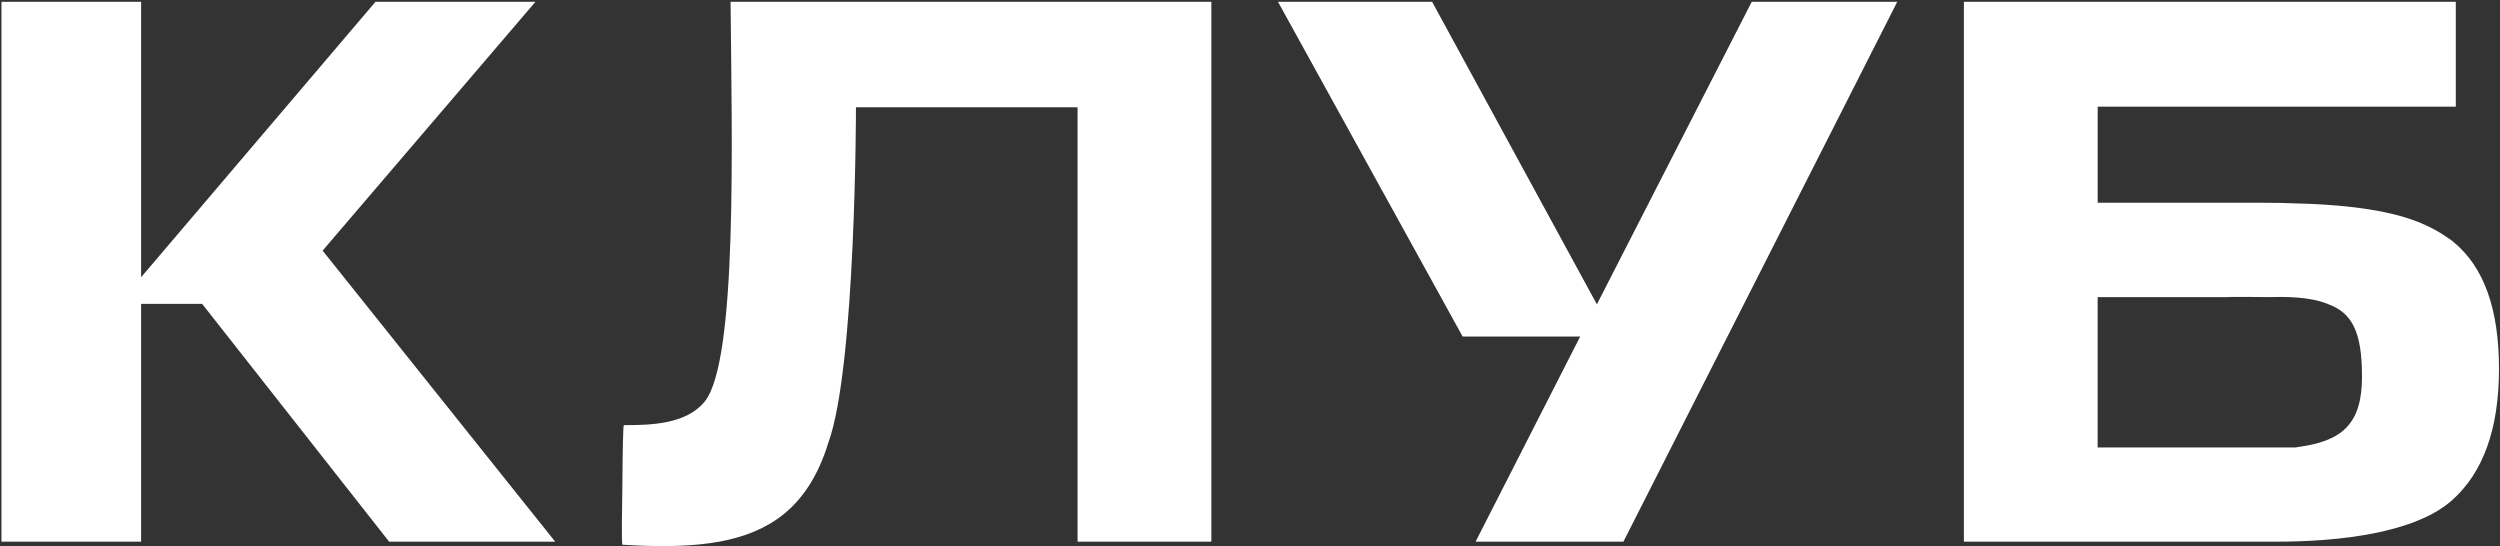
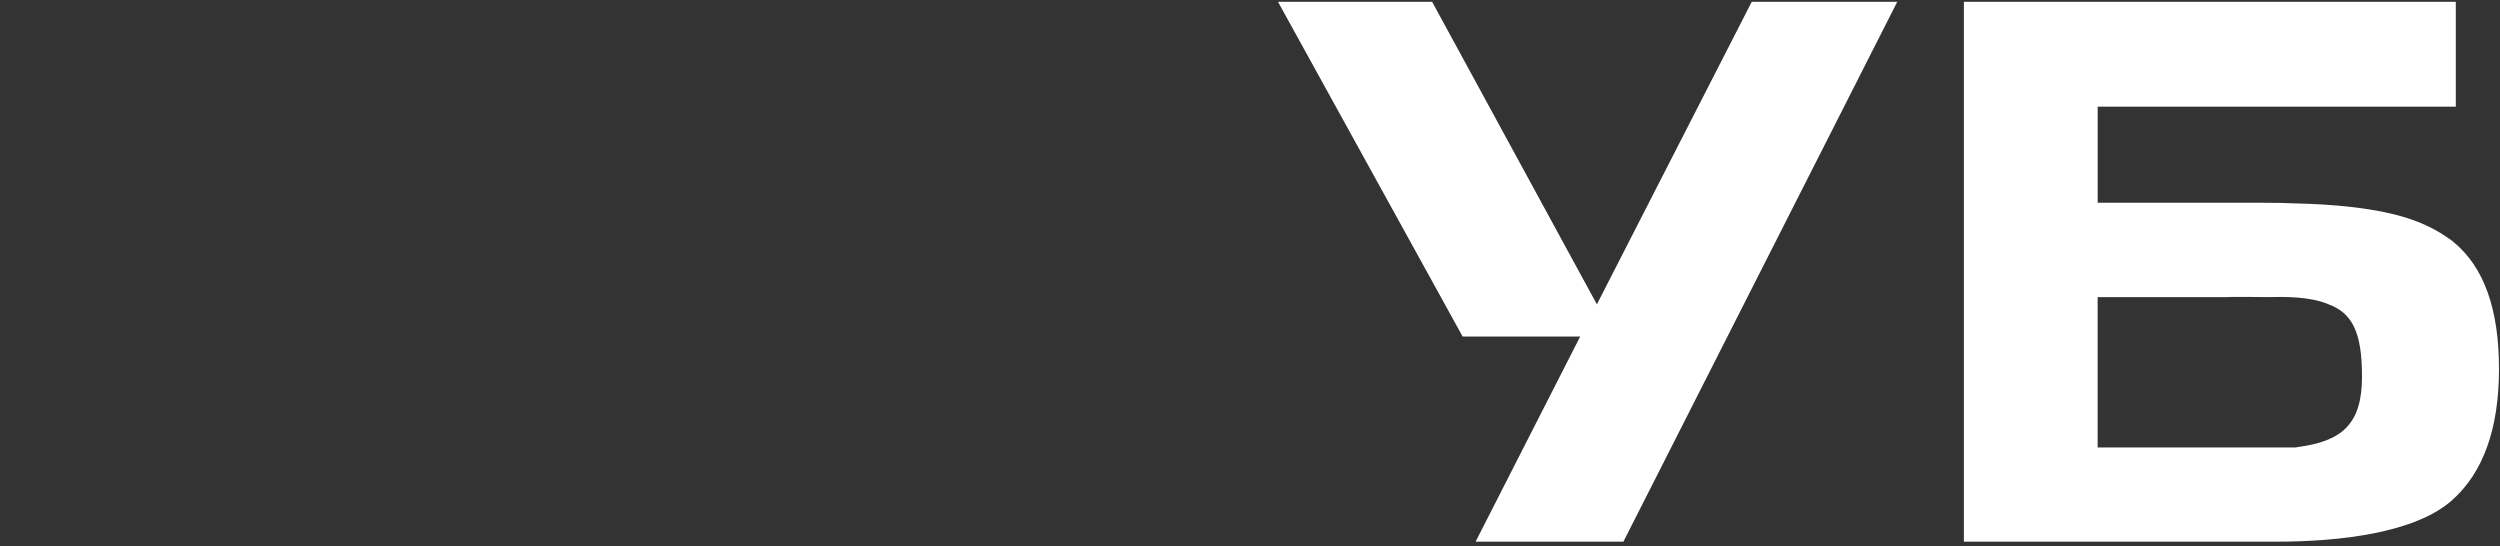
<svg xmlns="http://www.w3.org/2000/svg" width="1185" height="259" viewBox="0 0 1185 259" fill="none">
  <rect x="0" y="0" width="1185" height="259" fill="#333333" stroke="none" />
-   <path d="M184.448 256.758L95.809 144.026H66.888V256.758H0.703V0.868H66.888V131.406L177.967 0.868H253.792L152.92 118.801L263.164 256.758H184.448Z" fill="white" />
  <path d="M830.318 0.868L756.922 144.249L678.832 0.868H605.778L693.284 159.507H749.01L699.438 256.743H769.497L899.29 0.868H830.318Z" fill="white" />
-   <path d="M346.29 0.883C346.886 66.442 349.658 171.382 333.953 190.439C325.133 201.152 308.34 201.539 295.705 201.51C295.362 201.51 295.109 213.474 295.005 230.341C294.856 238.729 294.513 258.174 295.064 258.203C326.101 260.111 350.477 258.263 368.074 246.254C380.619 237.701 388.174 224.44 392.554 210.047C392.584 209.958 392.614 209.898 392.644 209.809C405.726 173.915 405.726 50.842 405.726 50.842H510.77V256.758H574.183V0.868H346.305L346.29 0.883Z" fill="white" />
-   <path d="M1163.02 114.718C1162.02 113.898 1160.89 113.094 1159.67 112.334C1154.83 108.967 1149.21 106.195 1143.16 104.079C1127.11 98.462 1104.91 96.734 1087.15 96.391C1083.58 96.212 1078.93 96.108 1072.94 96.108H994.297V50.559H1164.05V0.868H930.883V256.758H1078.66C1109.07 256.758 1144.79 252.661 1162.28 237.105C1177.06 223.949 1184.52 203.238 1184.52 174.809C1184.52 146.38 1177.36 126.593 1163.01 114.733L1163.02 114.718ZM1088.82 211.969C1088.61 212.014 1088.42 212.059 1088.21 212.088H994.282V140.852H1054.91C1055.82 140.793 1056.74 140.748 1057.7 140.748C1063.97 140.748 1069.65 140.748 1074.82 140.822C1082.47 140.688 1094.51 140.375 1103.68 144.22C1115.15 148.436 1119.59 157.793 1119.59 178.549C1119.59 201.226 1109.98 209.198 1088.82 211.954V211.969Z" fill="white" />
+   <path d="M1163.02 114.718C1162.02 113.898 1160.89 113.094 1159.67 112.334C1154.83 108.967 1149.21 106.195 1143.16 104.079C1127.11 98.462 1104.91 96.734 1087.15 96.391C1083.58 96.212 1078.93 96.108 1072.94 96.108H994.297V50.559H1164.05V0.868H930.883V256.758H1078.66C1109.07 256.758 1144.79 252.661 1162.28 237.105C1177.06 223.949 1184.52 203.238 1184.52 174.809C1184.52 146.38 1177.36 126.593 1163.01 114.733L1163.02 114.718ZM1088.82 211.969C1088.61 212.014 1088.42 212.059 1088.21 212.088H994.282V140.852H1054.91C1055.82 140.793 1056.74 140.748 1057.7 140.748C1063.97 140.748 1069.65 140.748 1074.82 140.822C1082.47 140.688 1094.51 140.375 1103.68 144.22C1115.15 148.436 1119.59 157.793 1119.59 178.549C1119.59 201.226 1109.98 209.198 1088.82 211.954Z" fill="white" />
</svg>